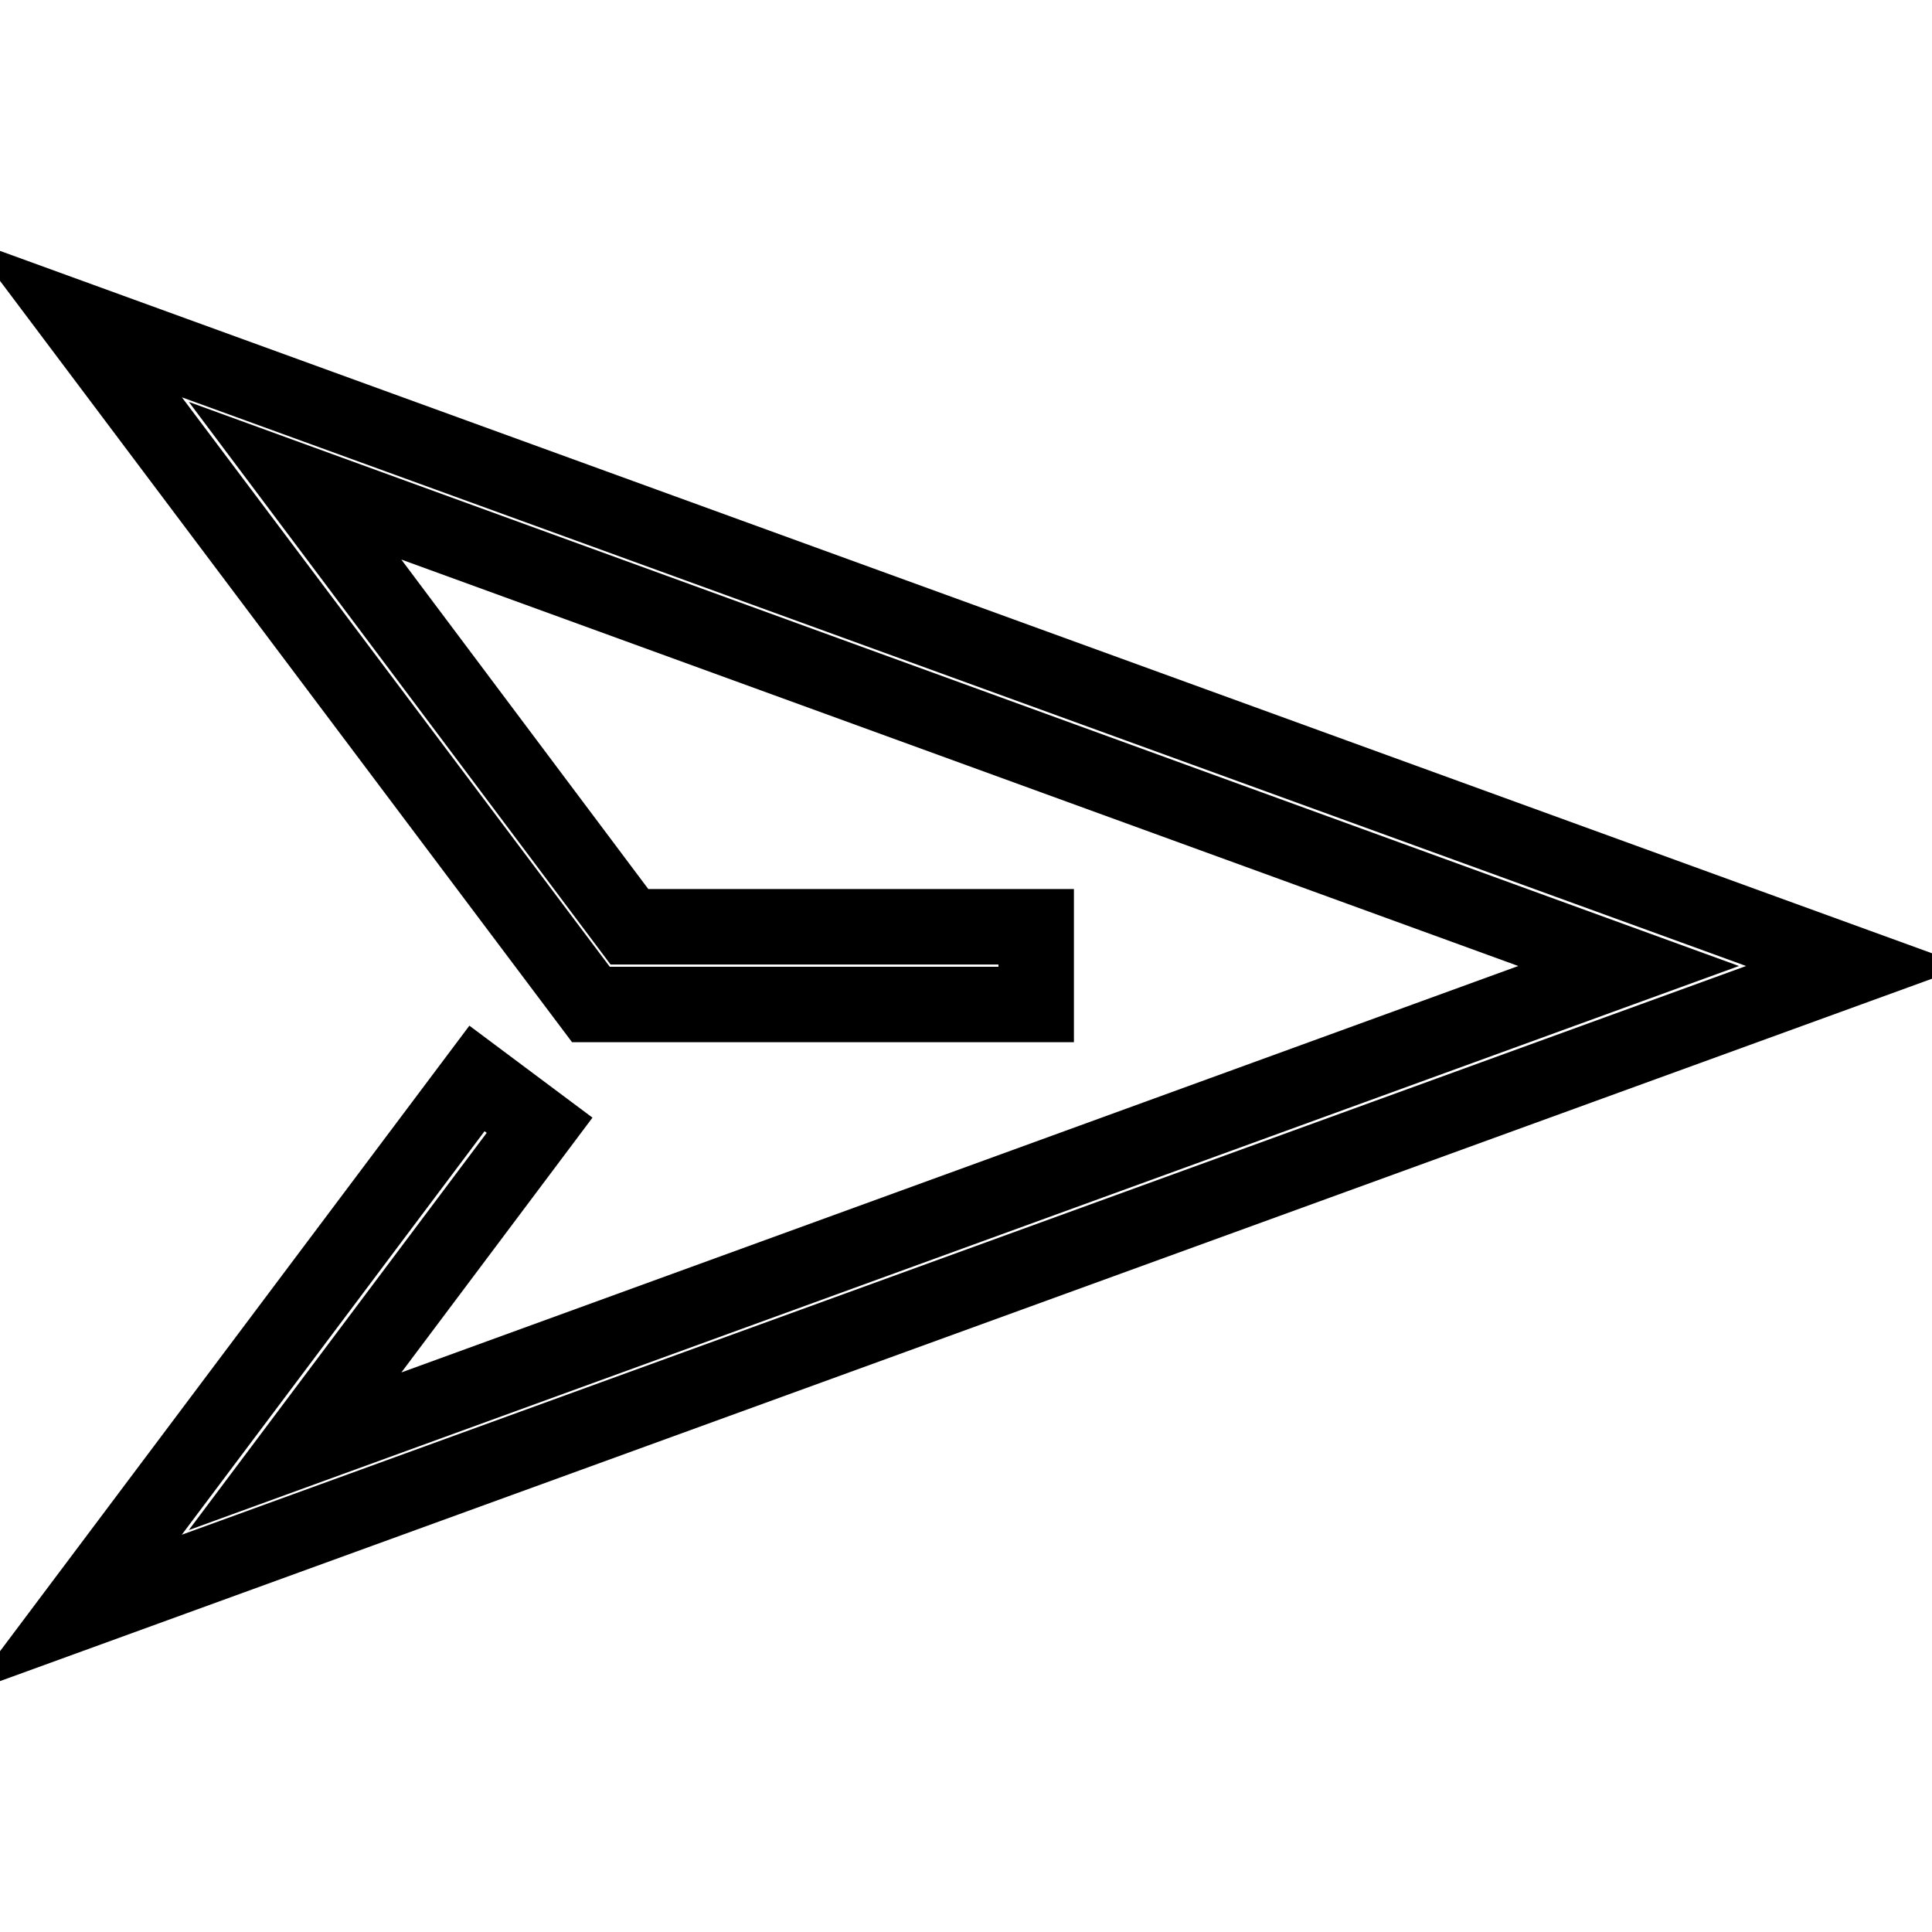
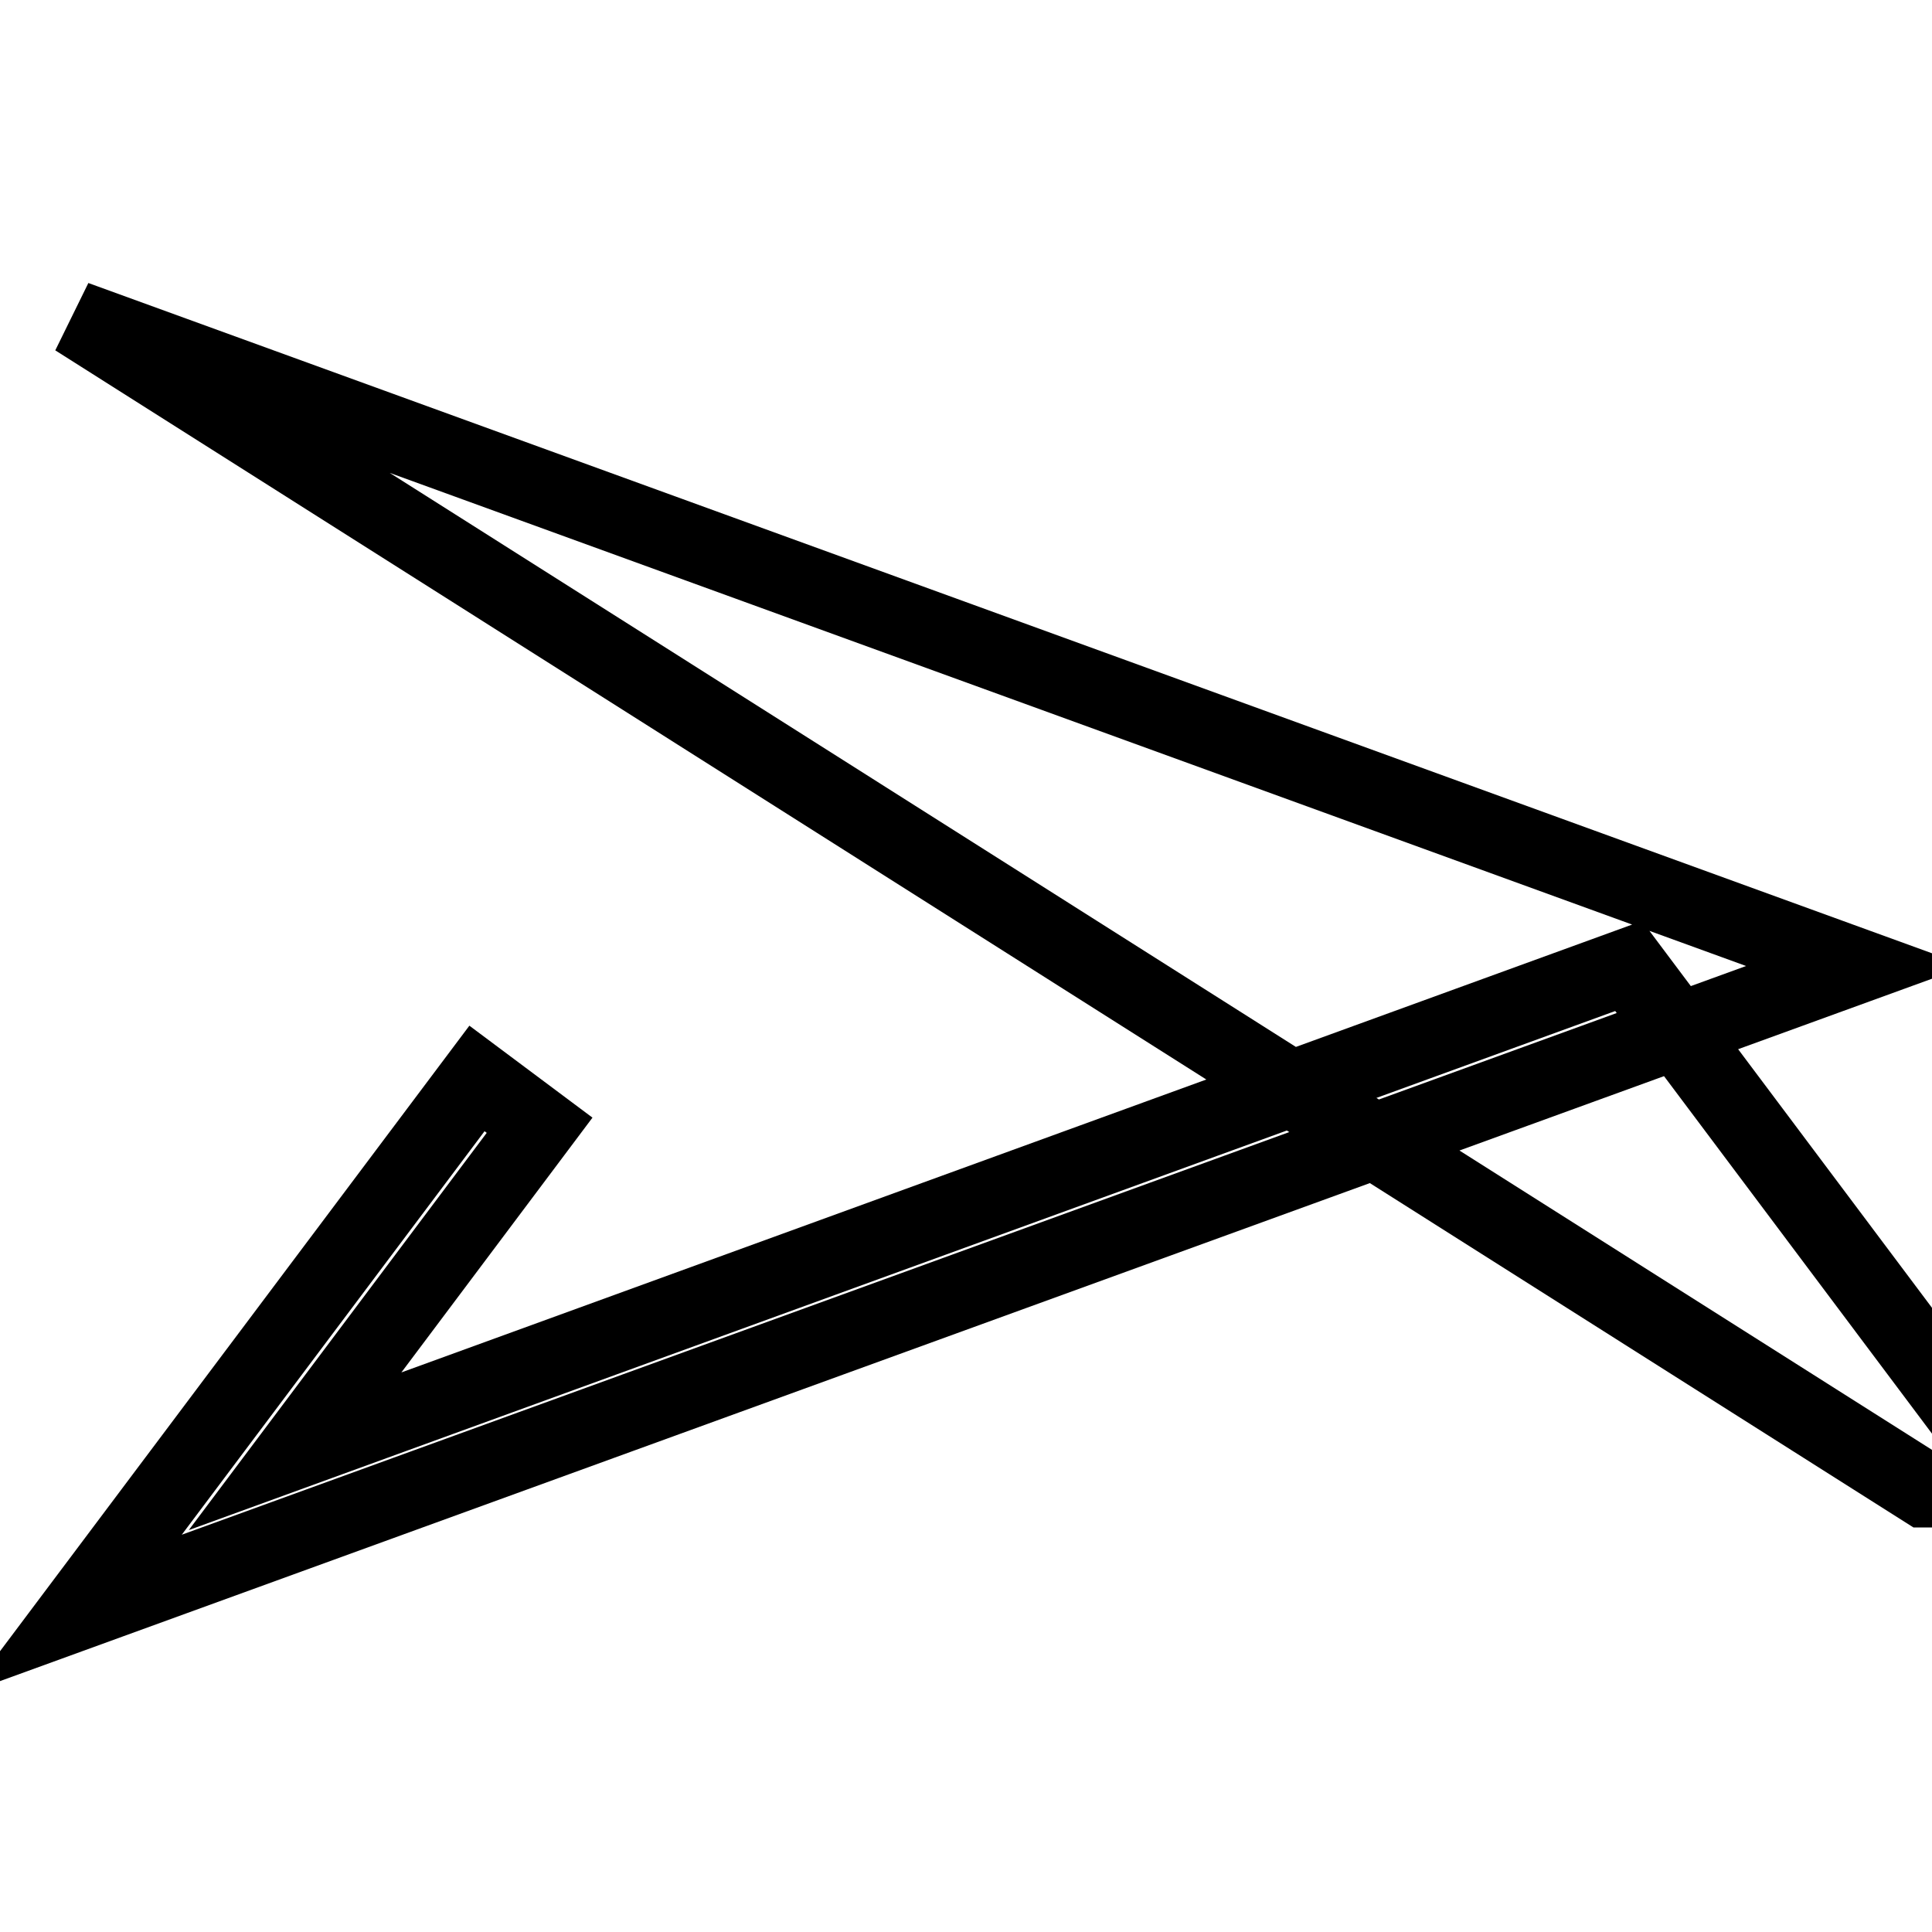
<svg xmlns="http://www.w3.org/2000/svg" version="1.1" x="0px" y="0px" viewBox="0 0 256 256" enable-background="new 0 0 256 256" xml:space="preserve">
  <g>
-     <path stroke-width="10" fill-opacity="0" stroke="#000000" d="M10,213.8l53.2-70.9l8.3,6.2l-32.4,43.2L215.8,128L39.1,63.7l44.3,59.1h53.9v10.3h-59L10,42.2L246,128 L10,213.8z" />
+     <path stroke-width="10" fill-opacity="0" stroke="#000000" d="M10,213.8l53.2-70.9l8.3,6.2l-32.4,43.2L215.8,128l44.3,59.1h53.9v10.3h-59L10,42.2L246,128 L10,213.8z" />
  </g>
</svg>